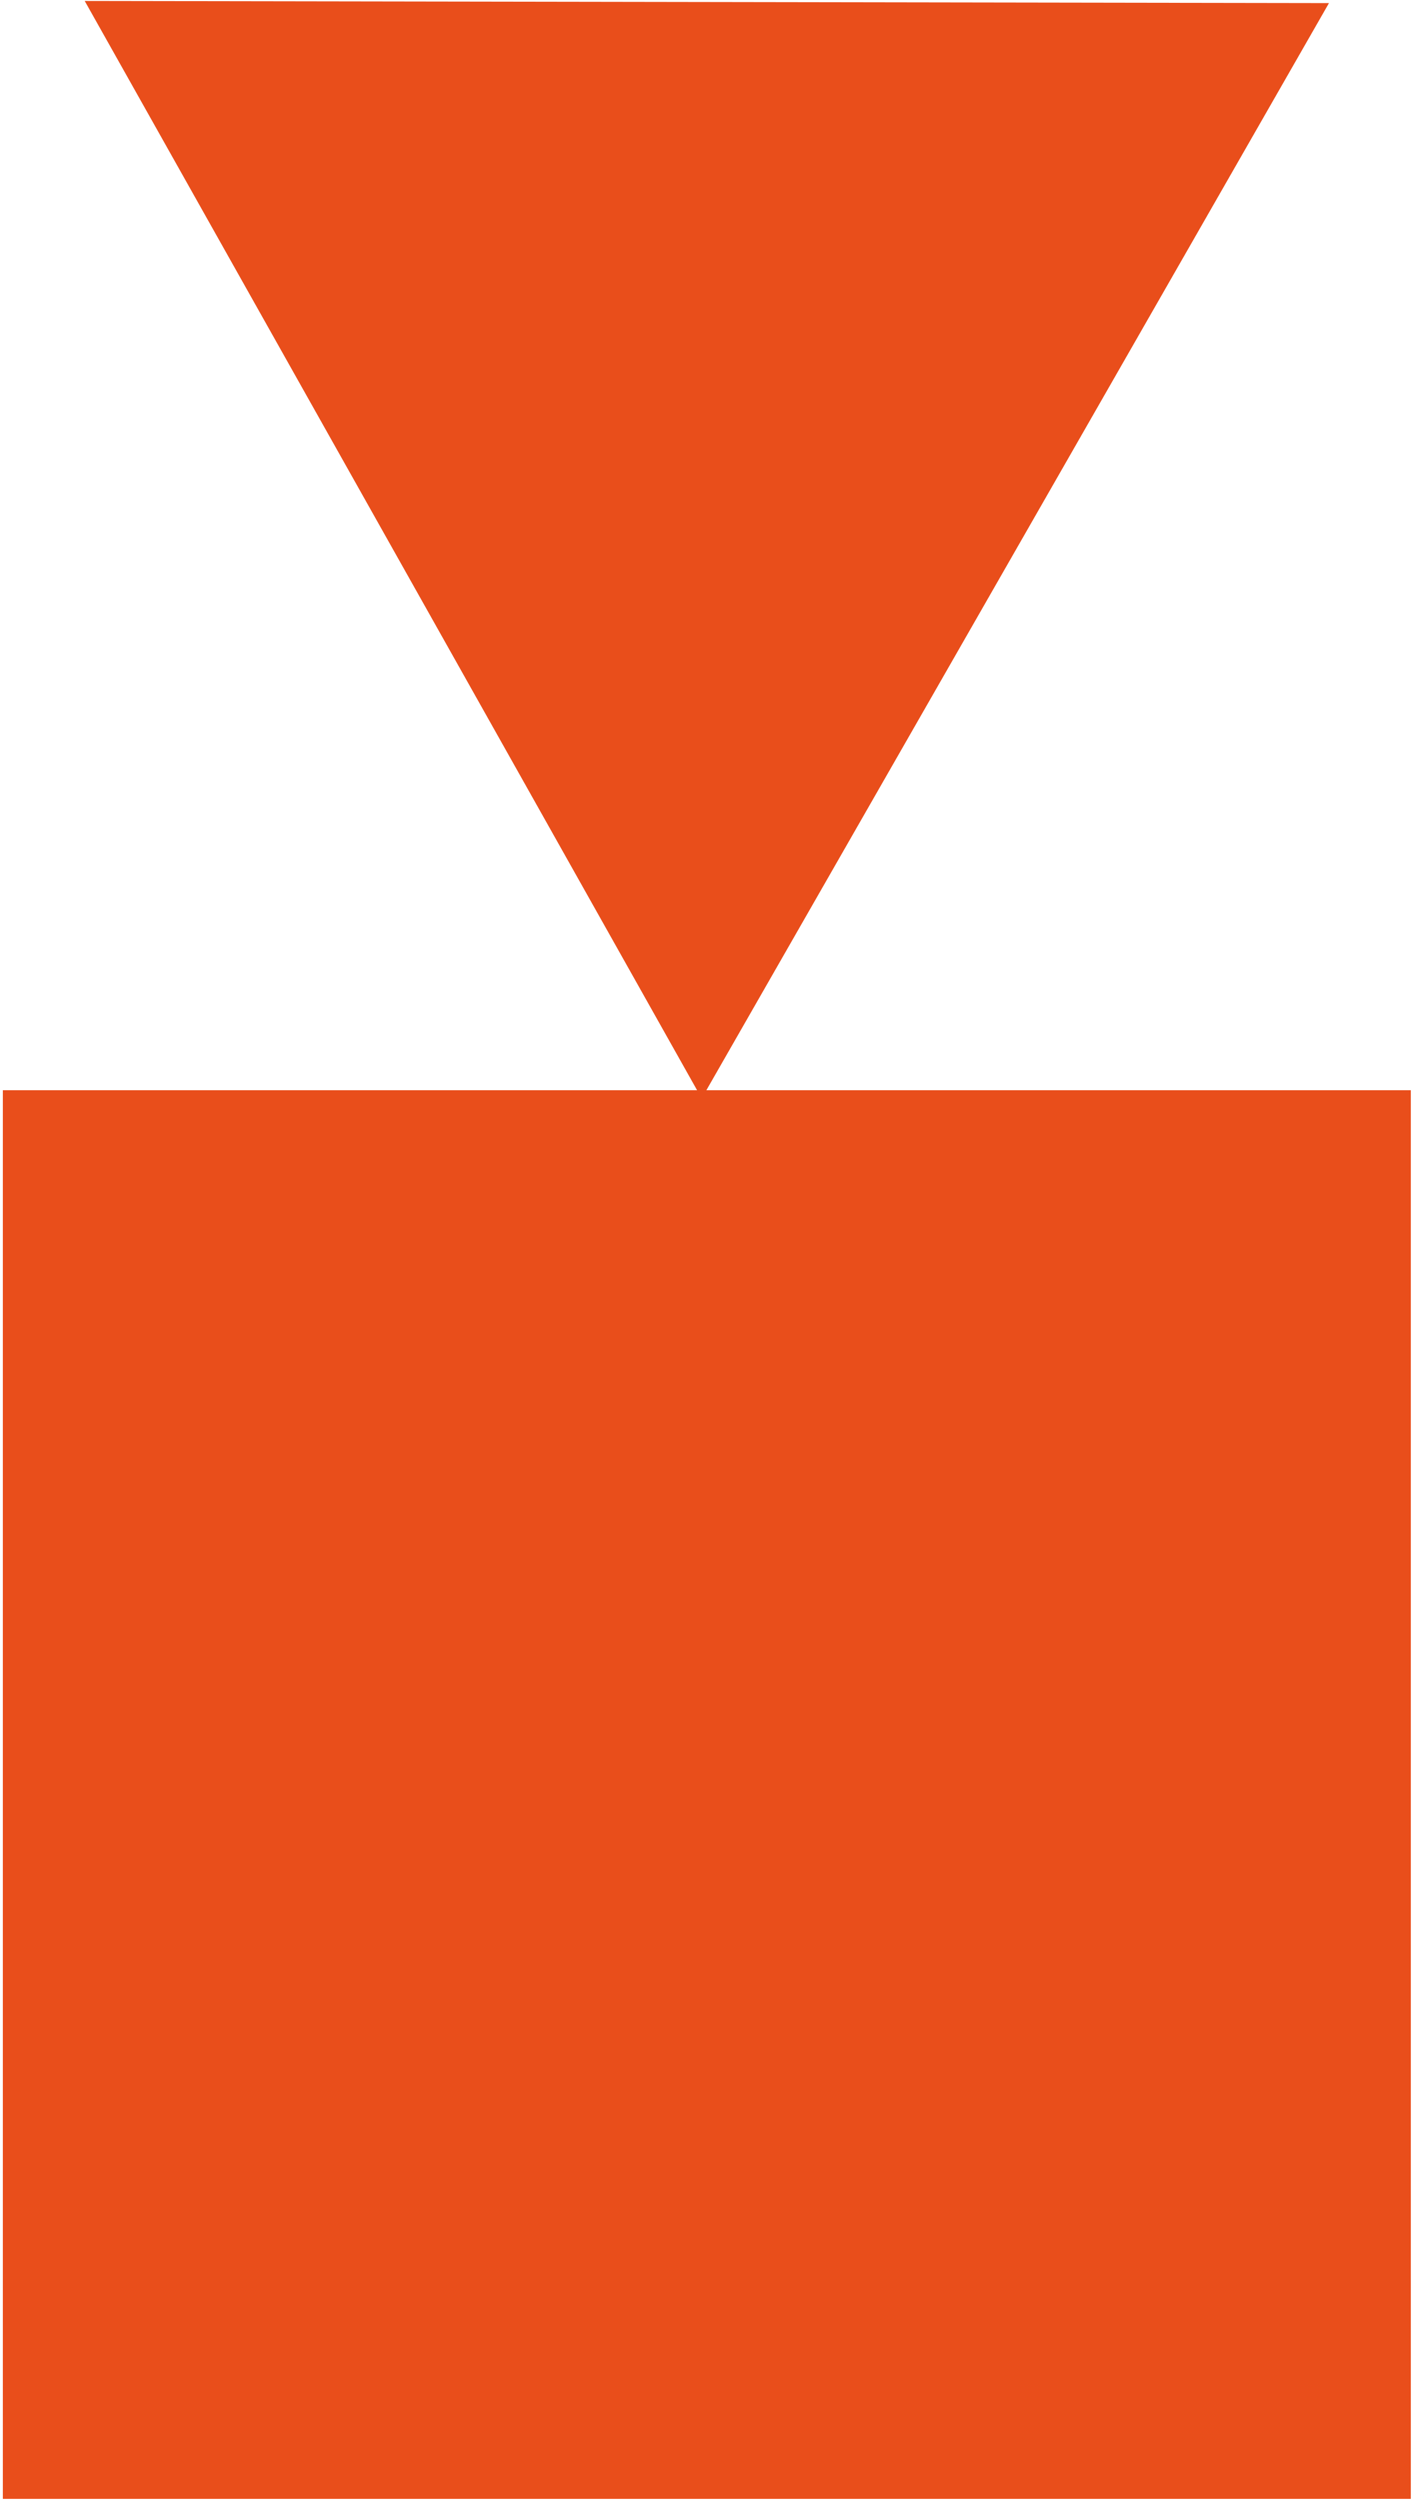
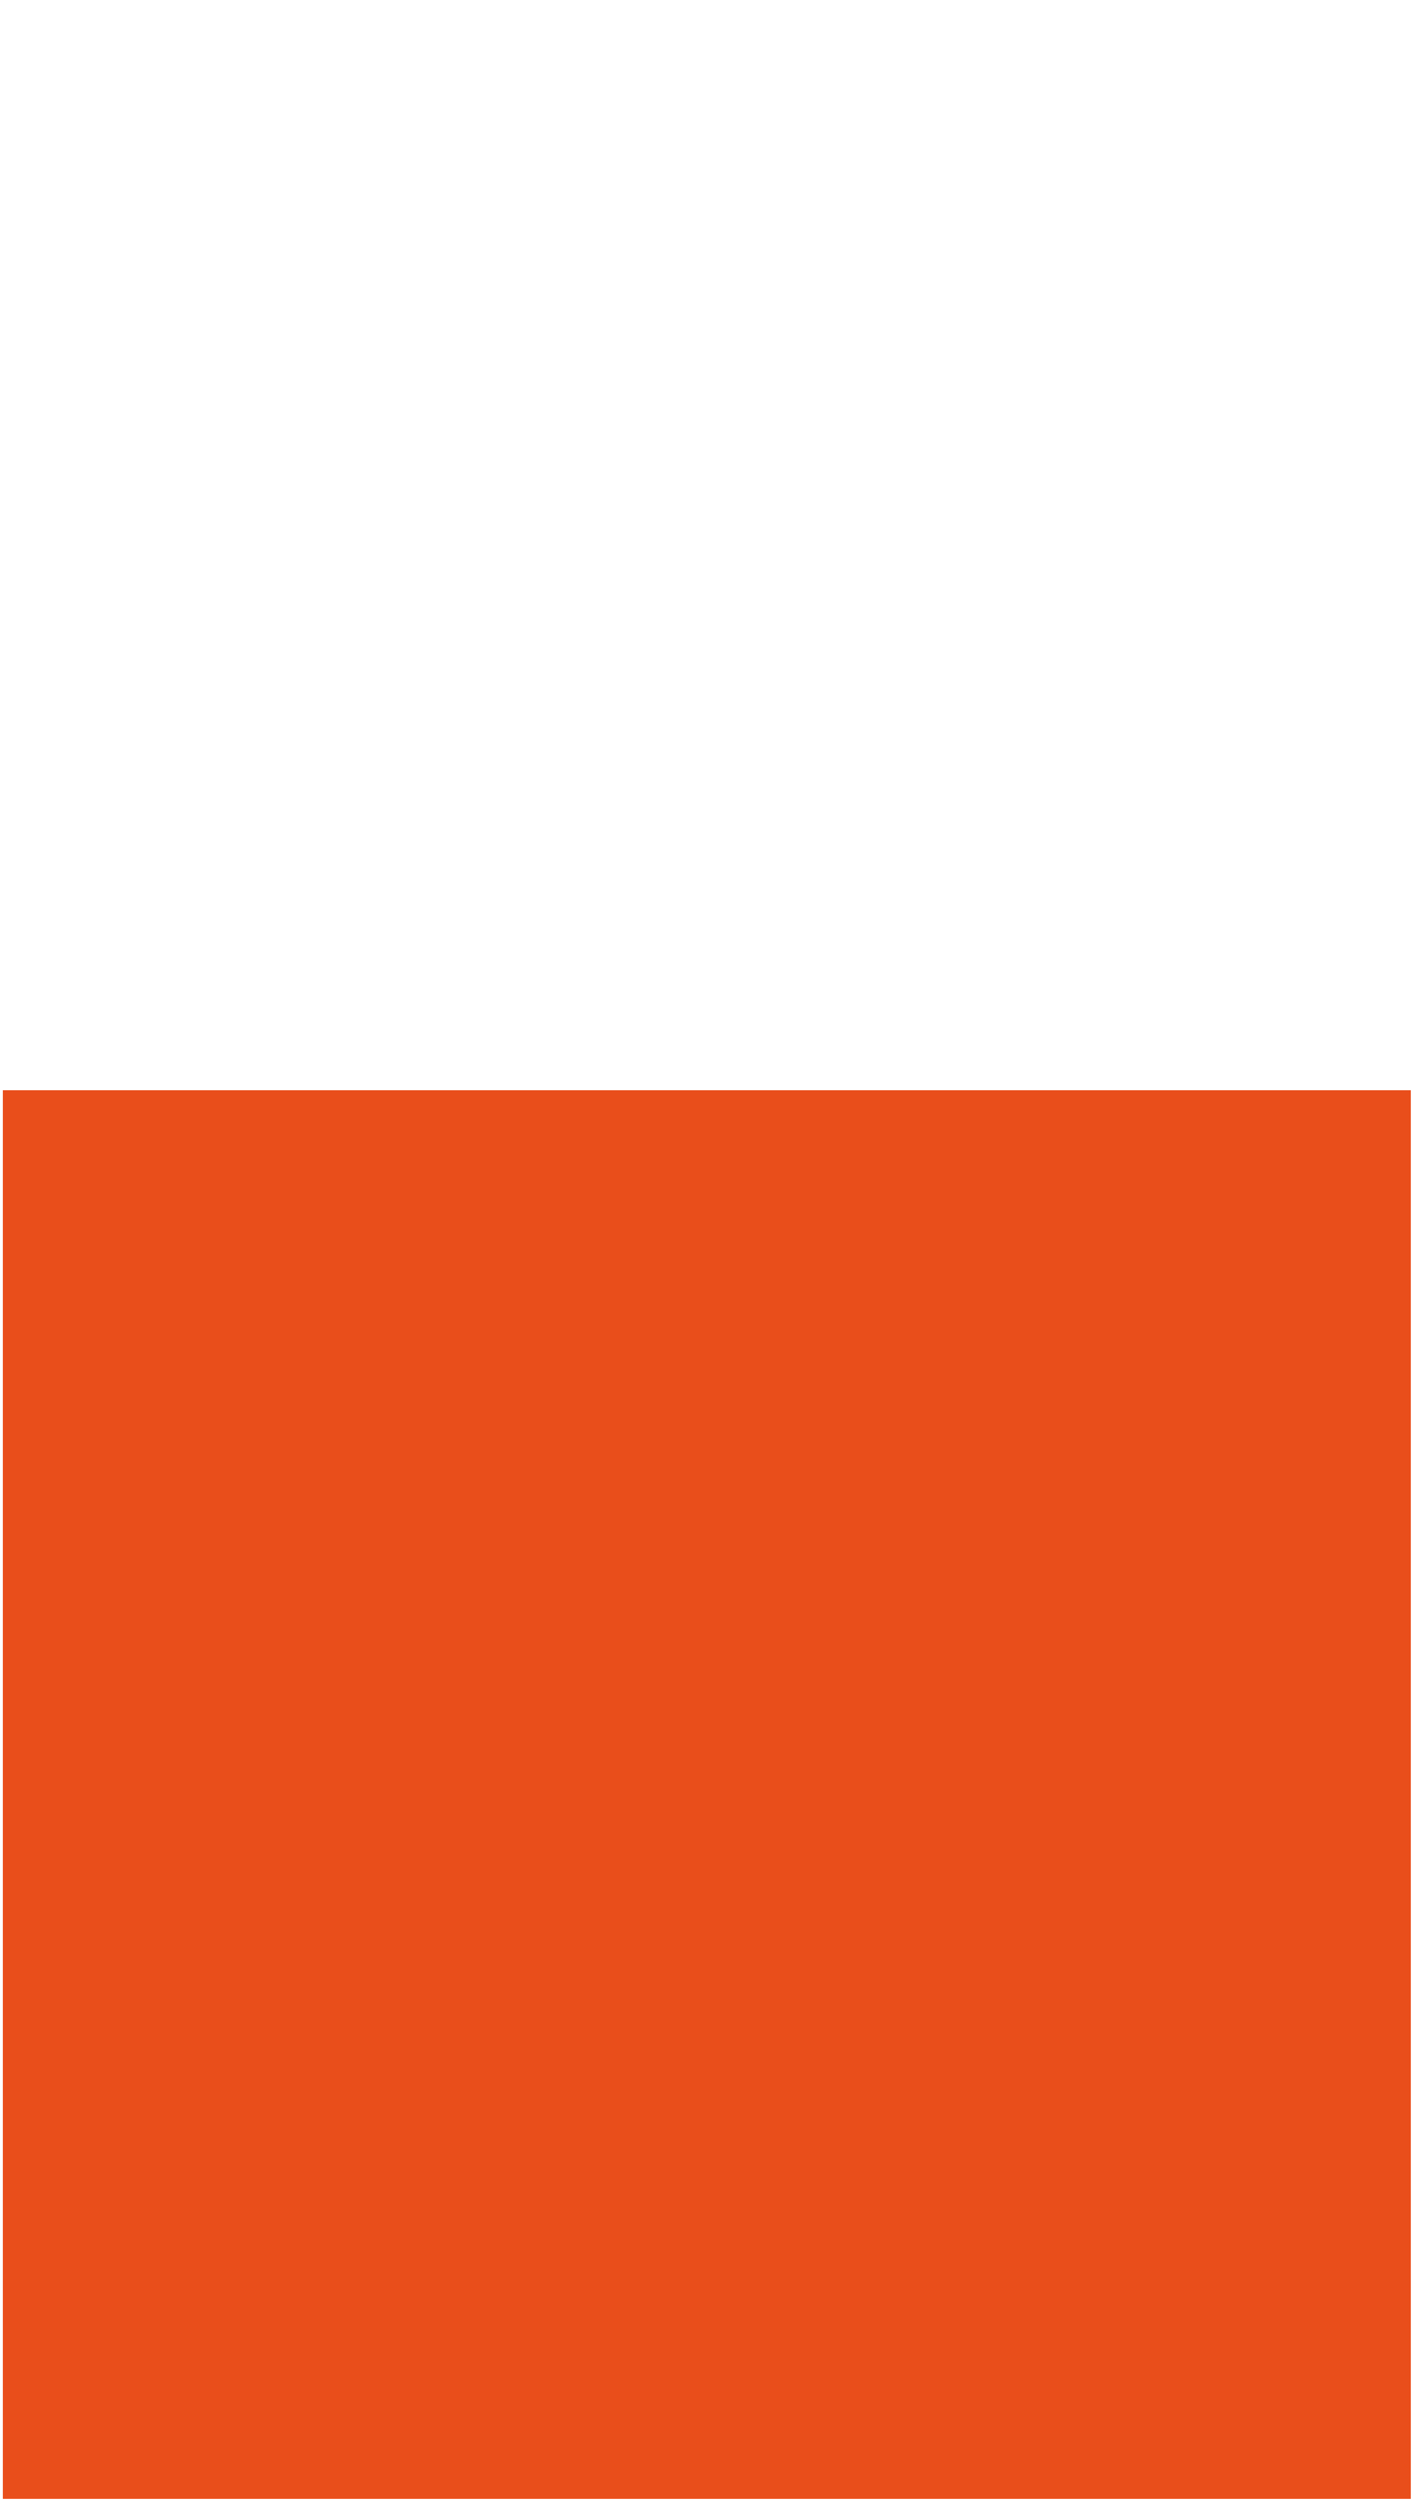
<svg xmlns="http://www.w3.org/2000/svg" width="164" height="290" viewBox="0 0 164 290" fill="none">
-   <path d="M9.832 0.111L81.441 127.424L154.246 0.36" fill="#E94E1B" />
  <path d="M0.331 126.474L0.331 289.89H163.747V126.474H0.331Z" fill="#E94E1B" />
</svg>